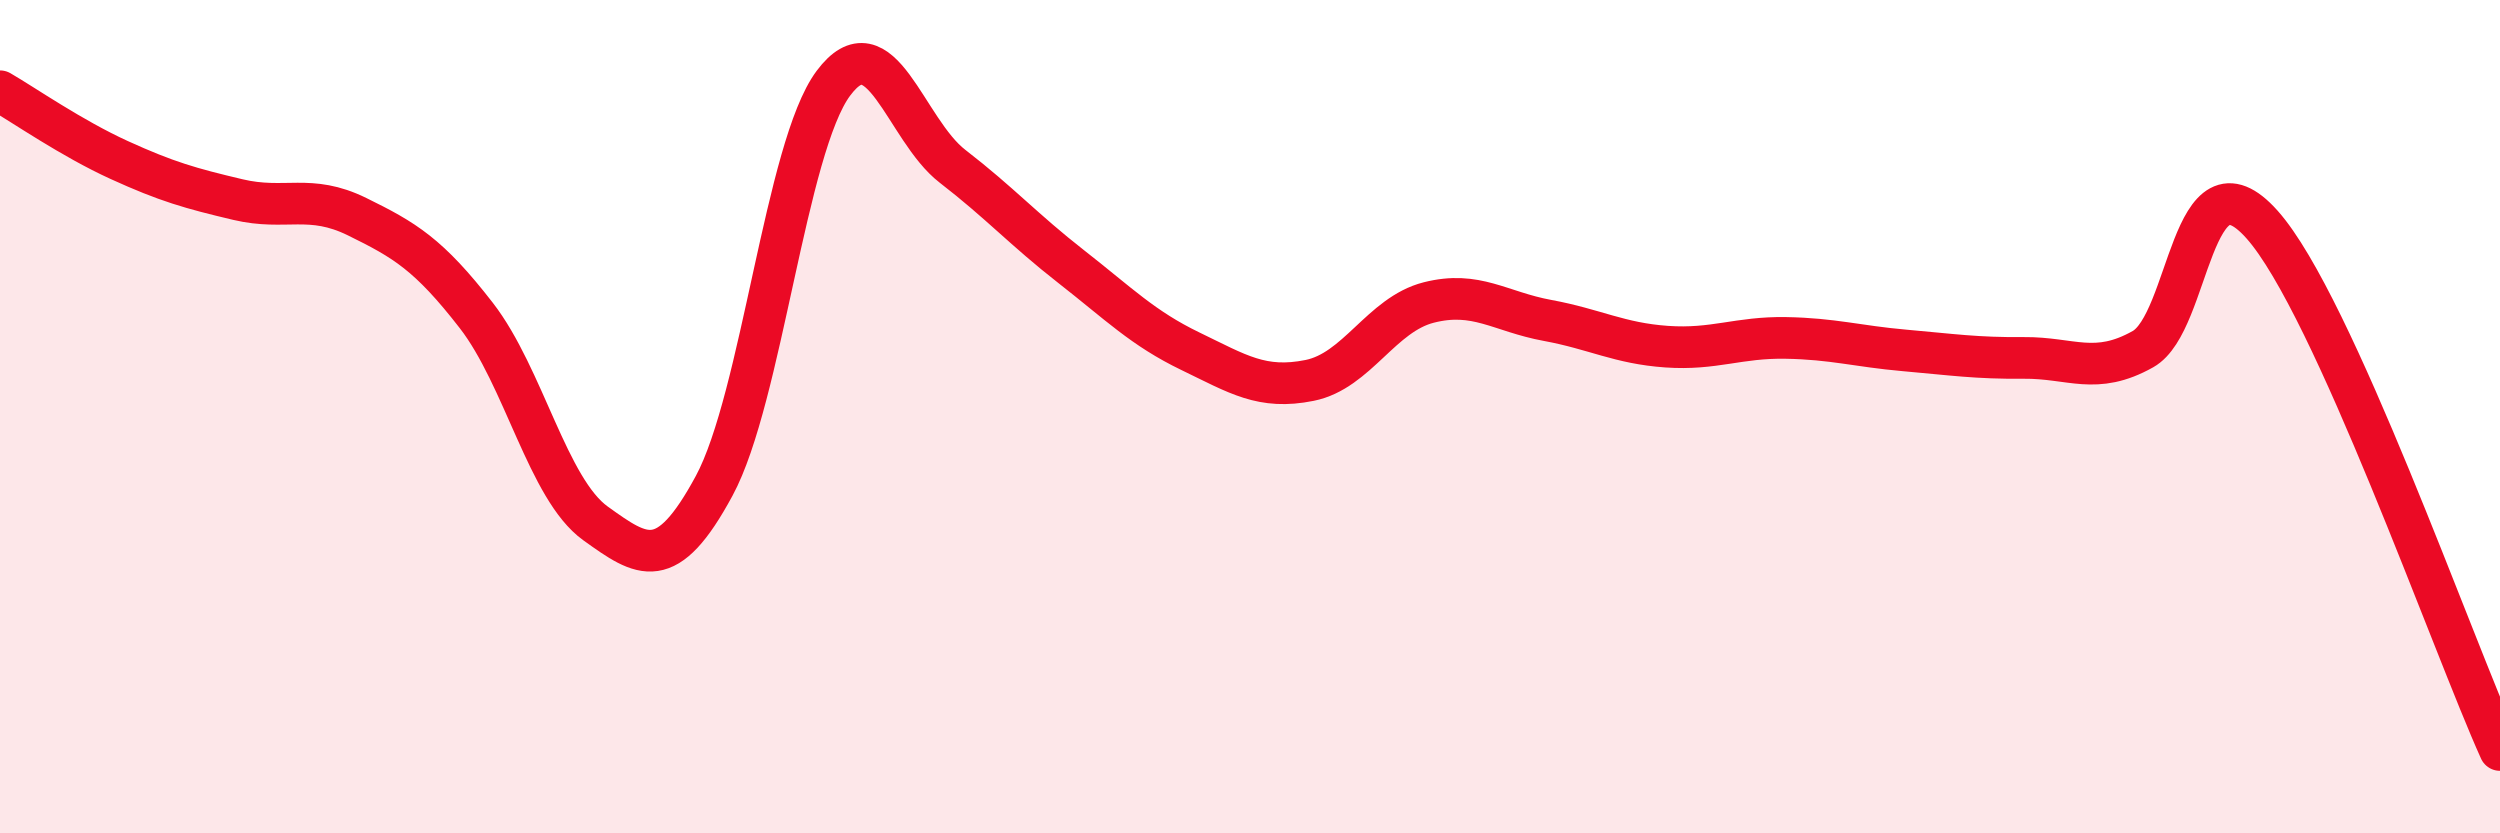
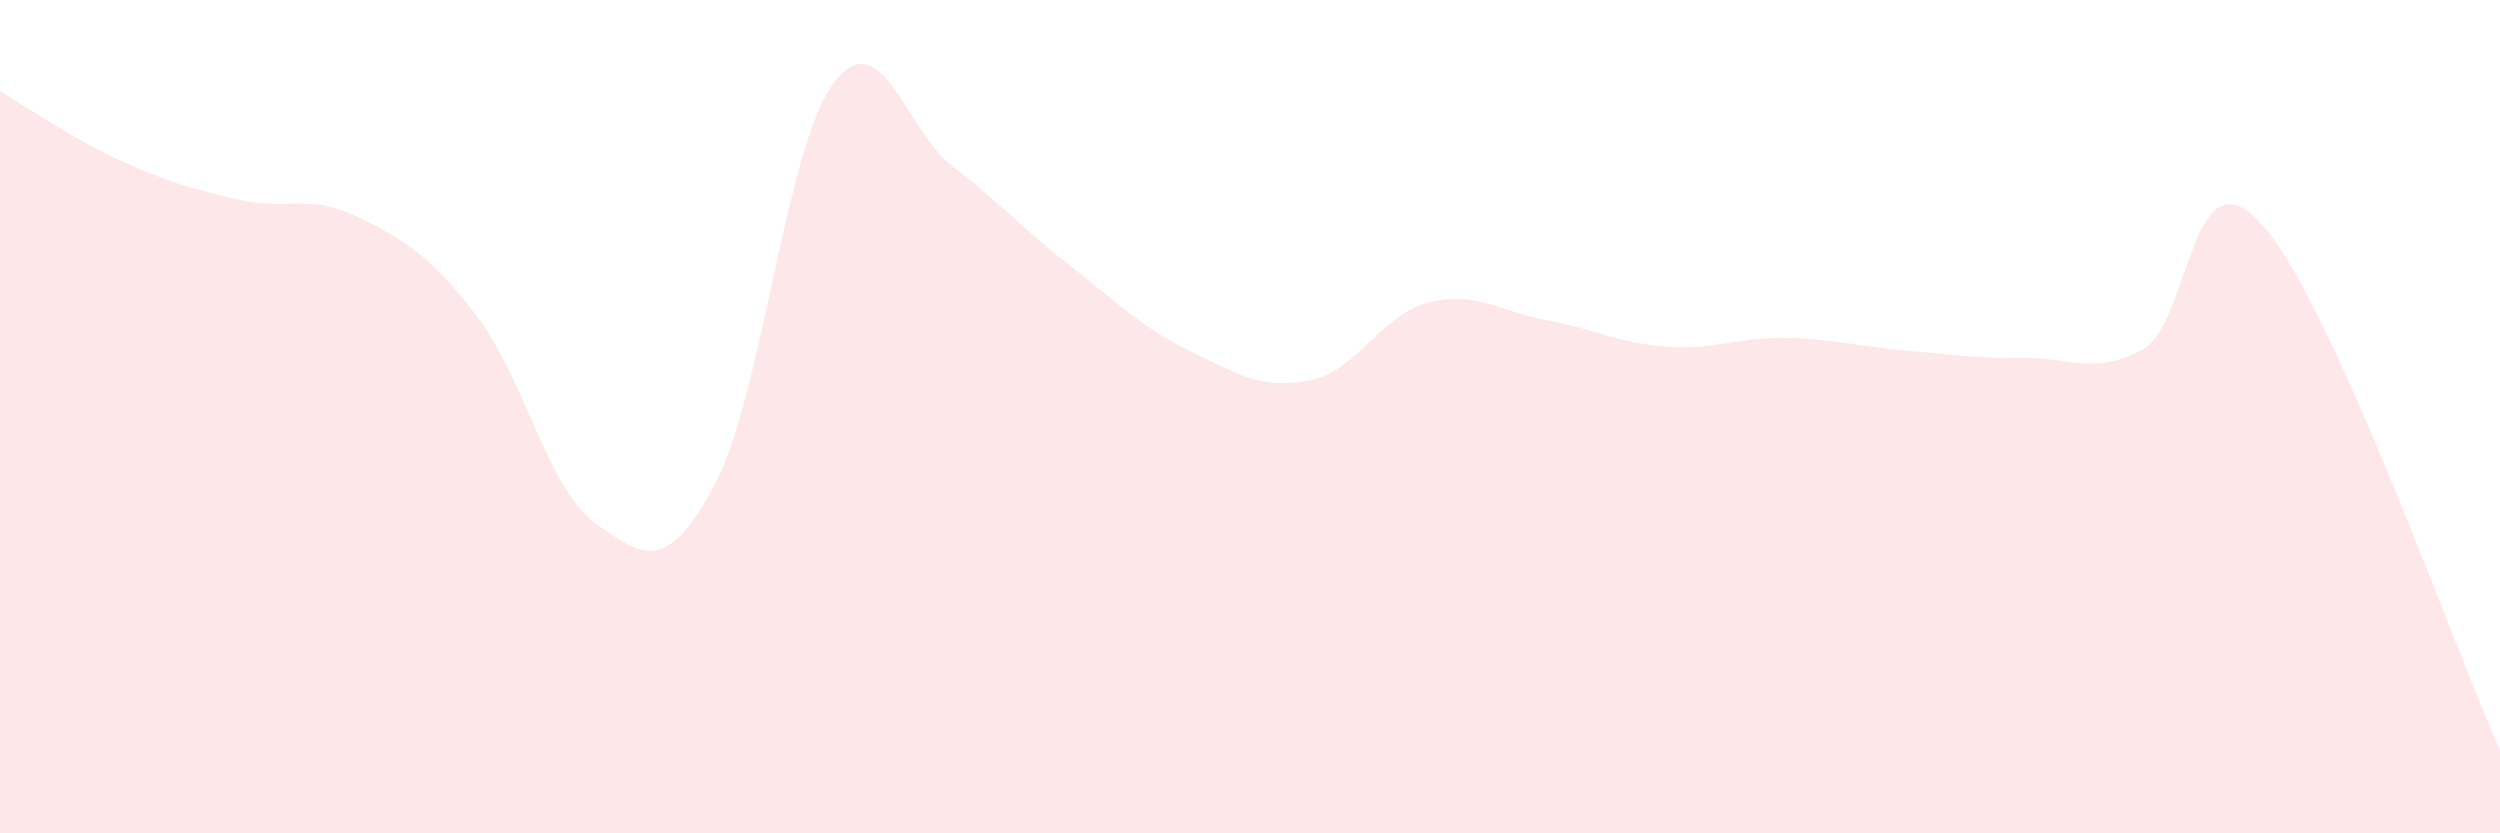
<svg xmlns="http://www.w3.org/2000/svg" width="60" height="20" viewBox="0 0 60 20">
  <path d="M 0,2.19 C 0.57,2.52 1.72,3.32 2.86,3.84 C 4,4.36 4.57,4.52 5.71,4.79 C 6.85,5.06 7.43,4.64 8.57,5.2 C 9.71,5.76 10.29,6.1 11.43,7.57 C 12.57,9.04 13.15,11.74 14.29,12.56 C 15.43,13.38 16,13.77 17.14,11.66 C 18.28,9.55 18.86,3.53 20,2 C 21.14,0.47 21.72,3.11 22.86,3.99 C 24,4.87 24.57,5.51 25.71,6.4 C 26.85,7.29 27.43,7.88 28.57,8.43 C 29.71,8.98 30.29,9.36 31.43,9.13 C 32.57,8.9 33.15,7.55 34.29,7.26 C 35.43,6.97 36,7.48 37.14,7.69 C 38.28,7.9 38.86,8.24 40,8.32 C 41.14,8.4 41.72,8.09 42.86,8.11 C 44,8.13 44.57,8.31 45.71,8.41 C 46.85,8.51 47.43,8.6 48.57,8.59 C 49.71,8.58 50.29,9.02 51.43,8.38 C 52.57,7.74 52.58,3.47 54.29,5.39 C 56,7.31 58.86,15.48 60,18L60 20L0 20Z" fill="#EB0A25" opacity="0.1" stroke-linecap="round" stroke-linejoin="round" />
-   <path d="M 0,2.19 C 0.57,2.52 1.72,3.32 2.86,3.84 C 4,4.36 4.57,4.52 5.71,4.79 C 6.85,5.06 7.43,4.64 8.57,5.2 C 9.71,5.76 10.29,6.1 11.43,7.57 C 12.57,9.04 13.15,11.74 14.29,12.56 C 15.43,13.38 16,13.77 17.14,11.66 C 18.28,9.55 18.86,3.53 20,2 C 21.14,0.47 21.72,3.11 22.86,3.99 C 24,4.87 24.57,5.51 25.71,6.4 C 26.85,7.29 27.43,7.88 28.57,8.43 C 29.71,8.98 30.29,9.36 31.43,9.13 C 32.57,8.9 33.15,7.55 34.29,7.26 C 35.43,6.97 36,7.48 37.14,7.69 C 38.28,7.9 38.86,8.24 40,8.32 C 41.14,8.4 41.72,8.09 42.86,8.11 C 44,8.13 44.57,8.31 45.71,8.41 C 46.85,8.51 47.43,8.6 48.57,8.59 C 49.71,8.58 50.29,9.02 51.43,8.38 C 52.57,7.74 52.58,3.47 54.29,5.39 C 56,7.31 58.86,15.48 60,18" stroke="#EB0A25" stroke-width="1" fill="none" stroke-linecap="round" stroke-linejoin="round" />
</svg>